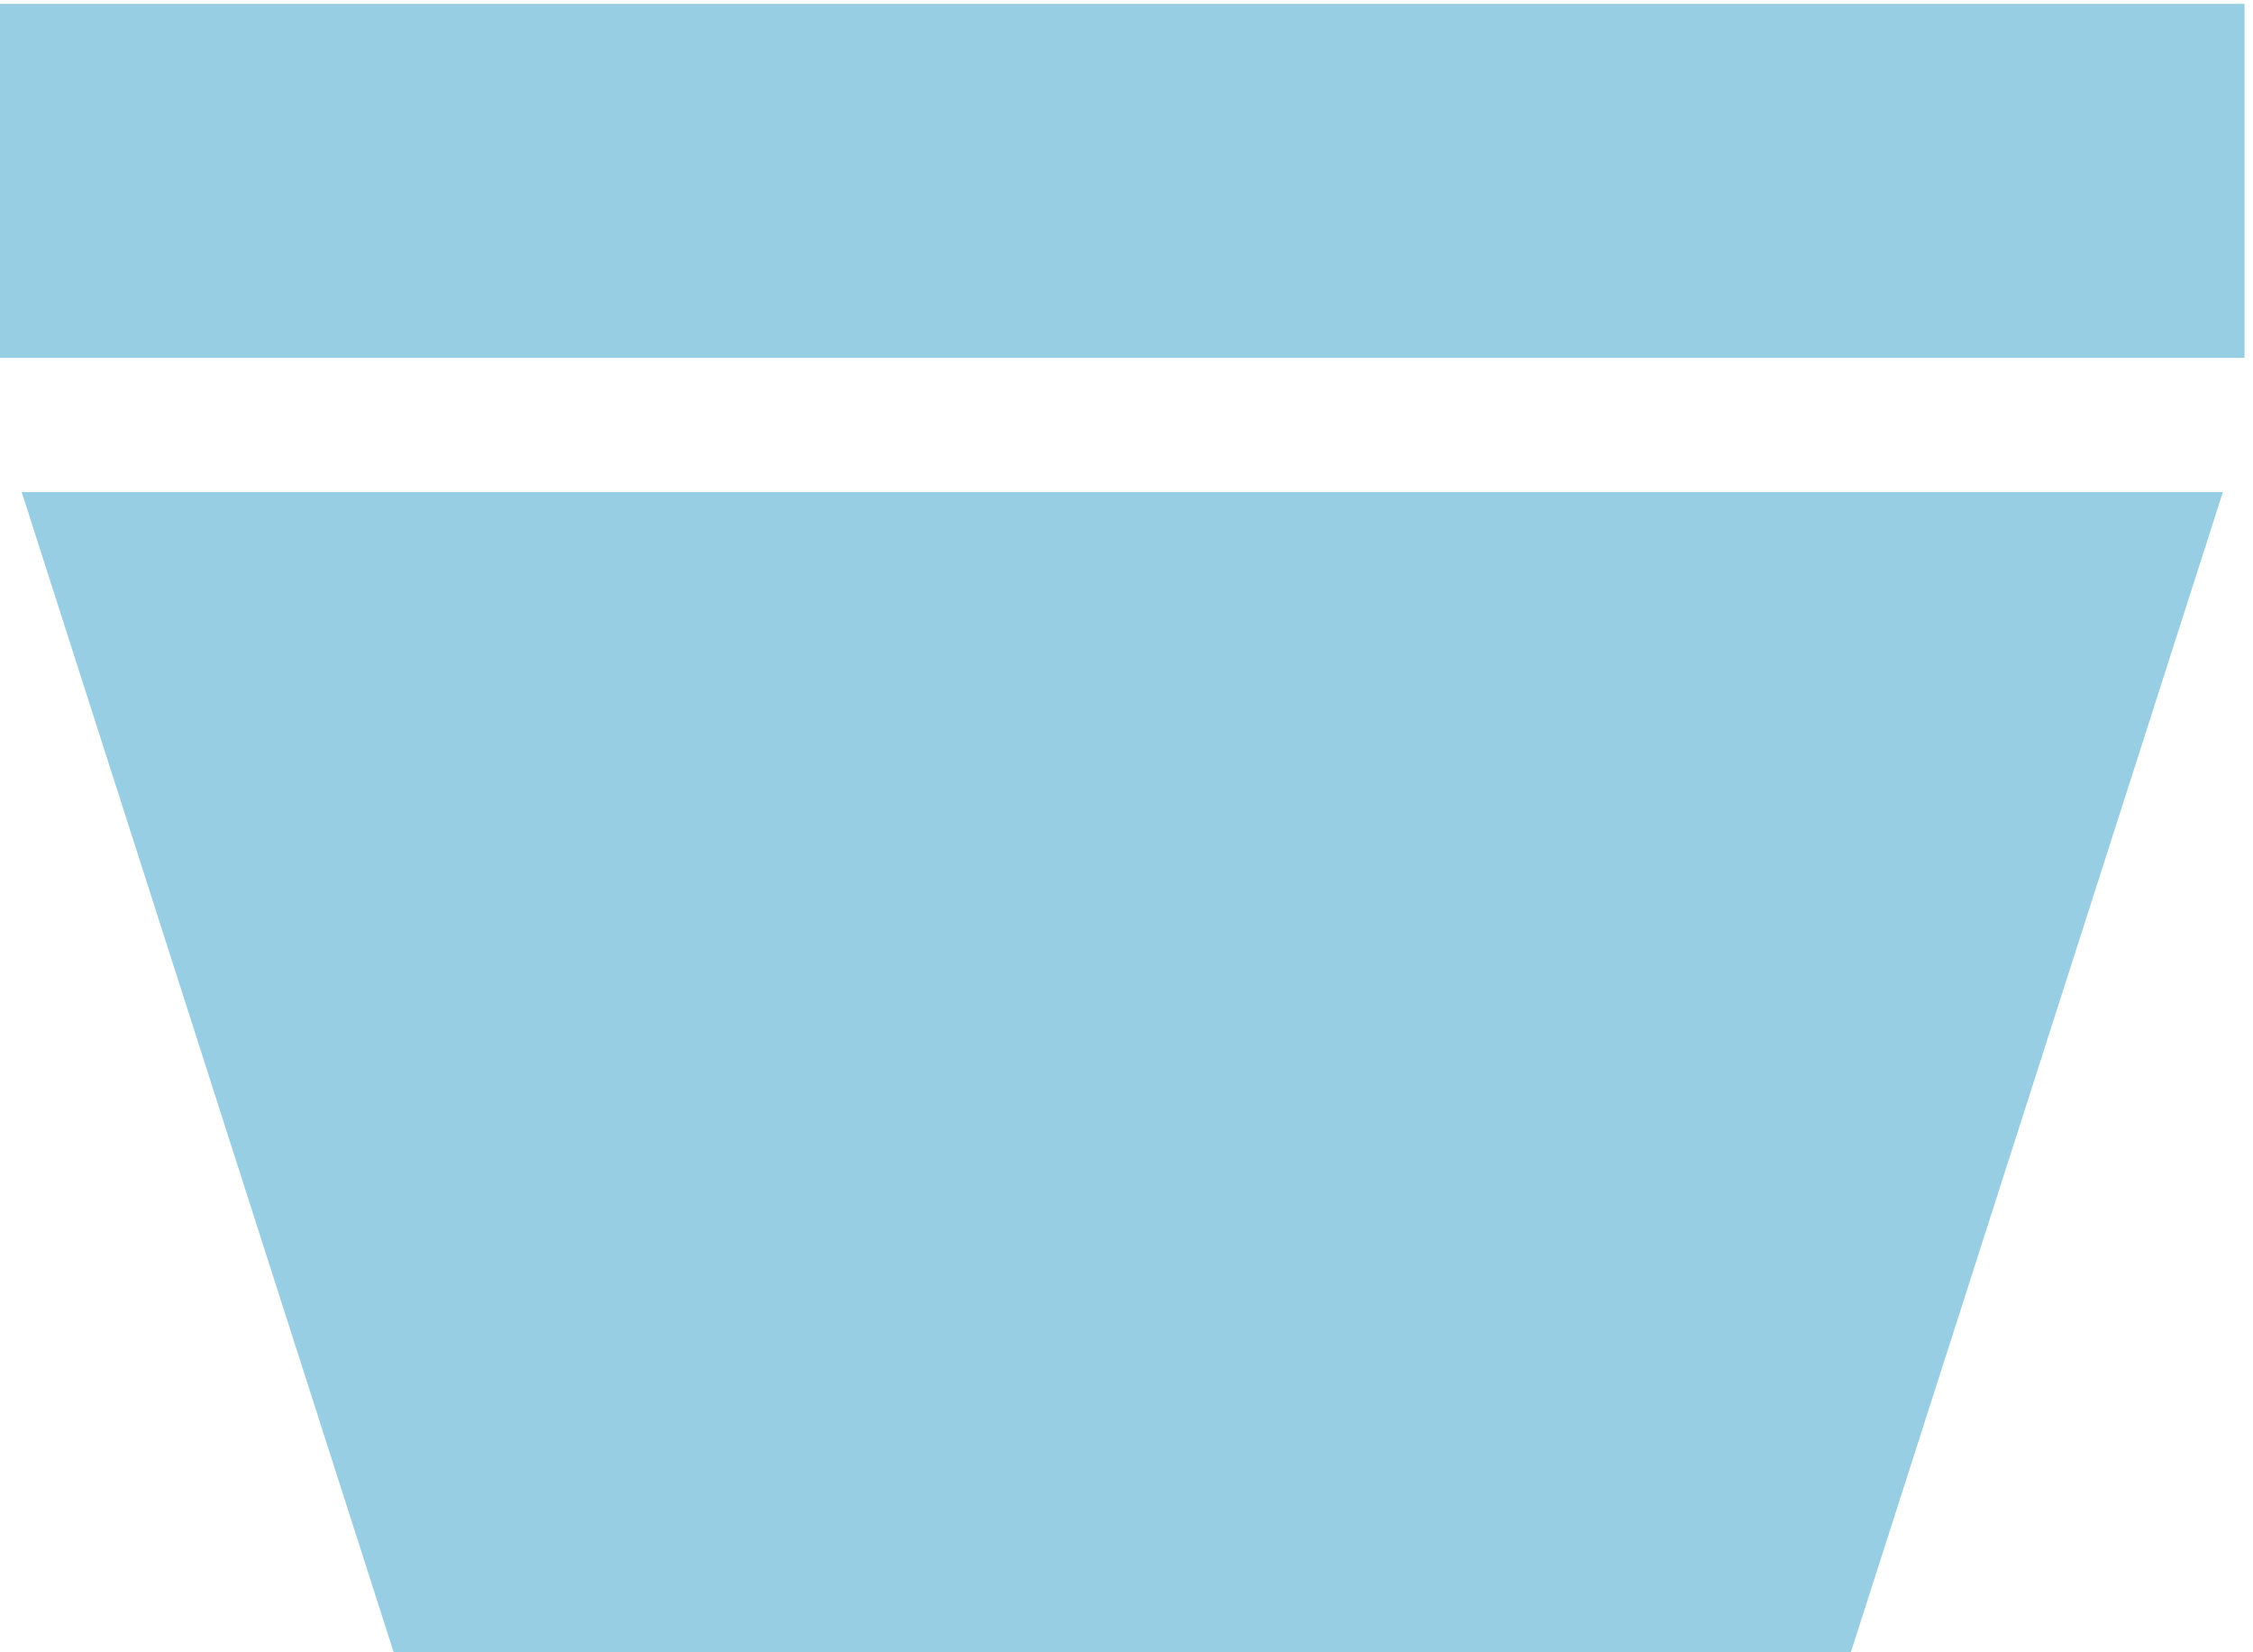
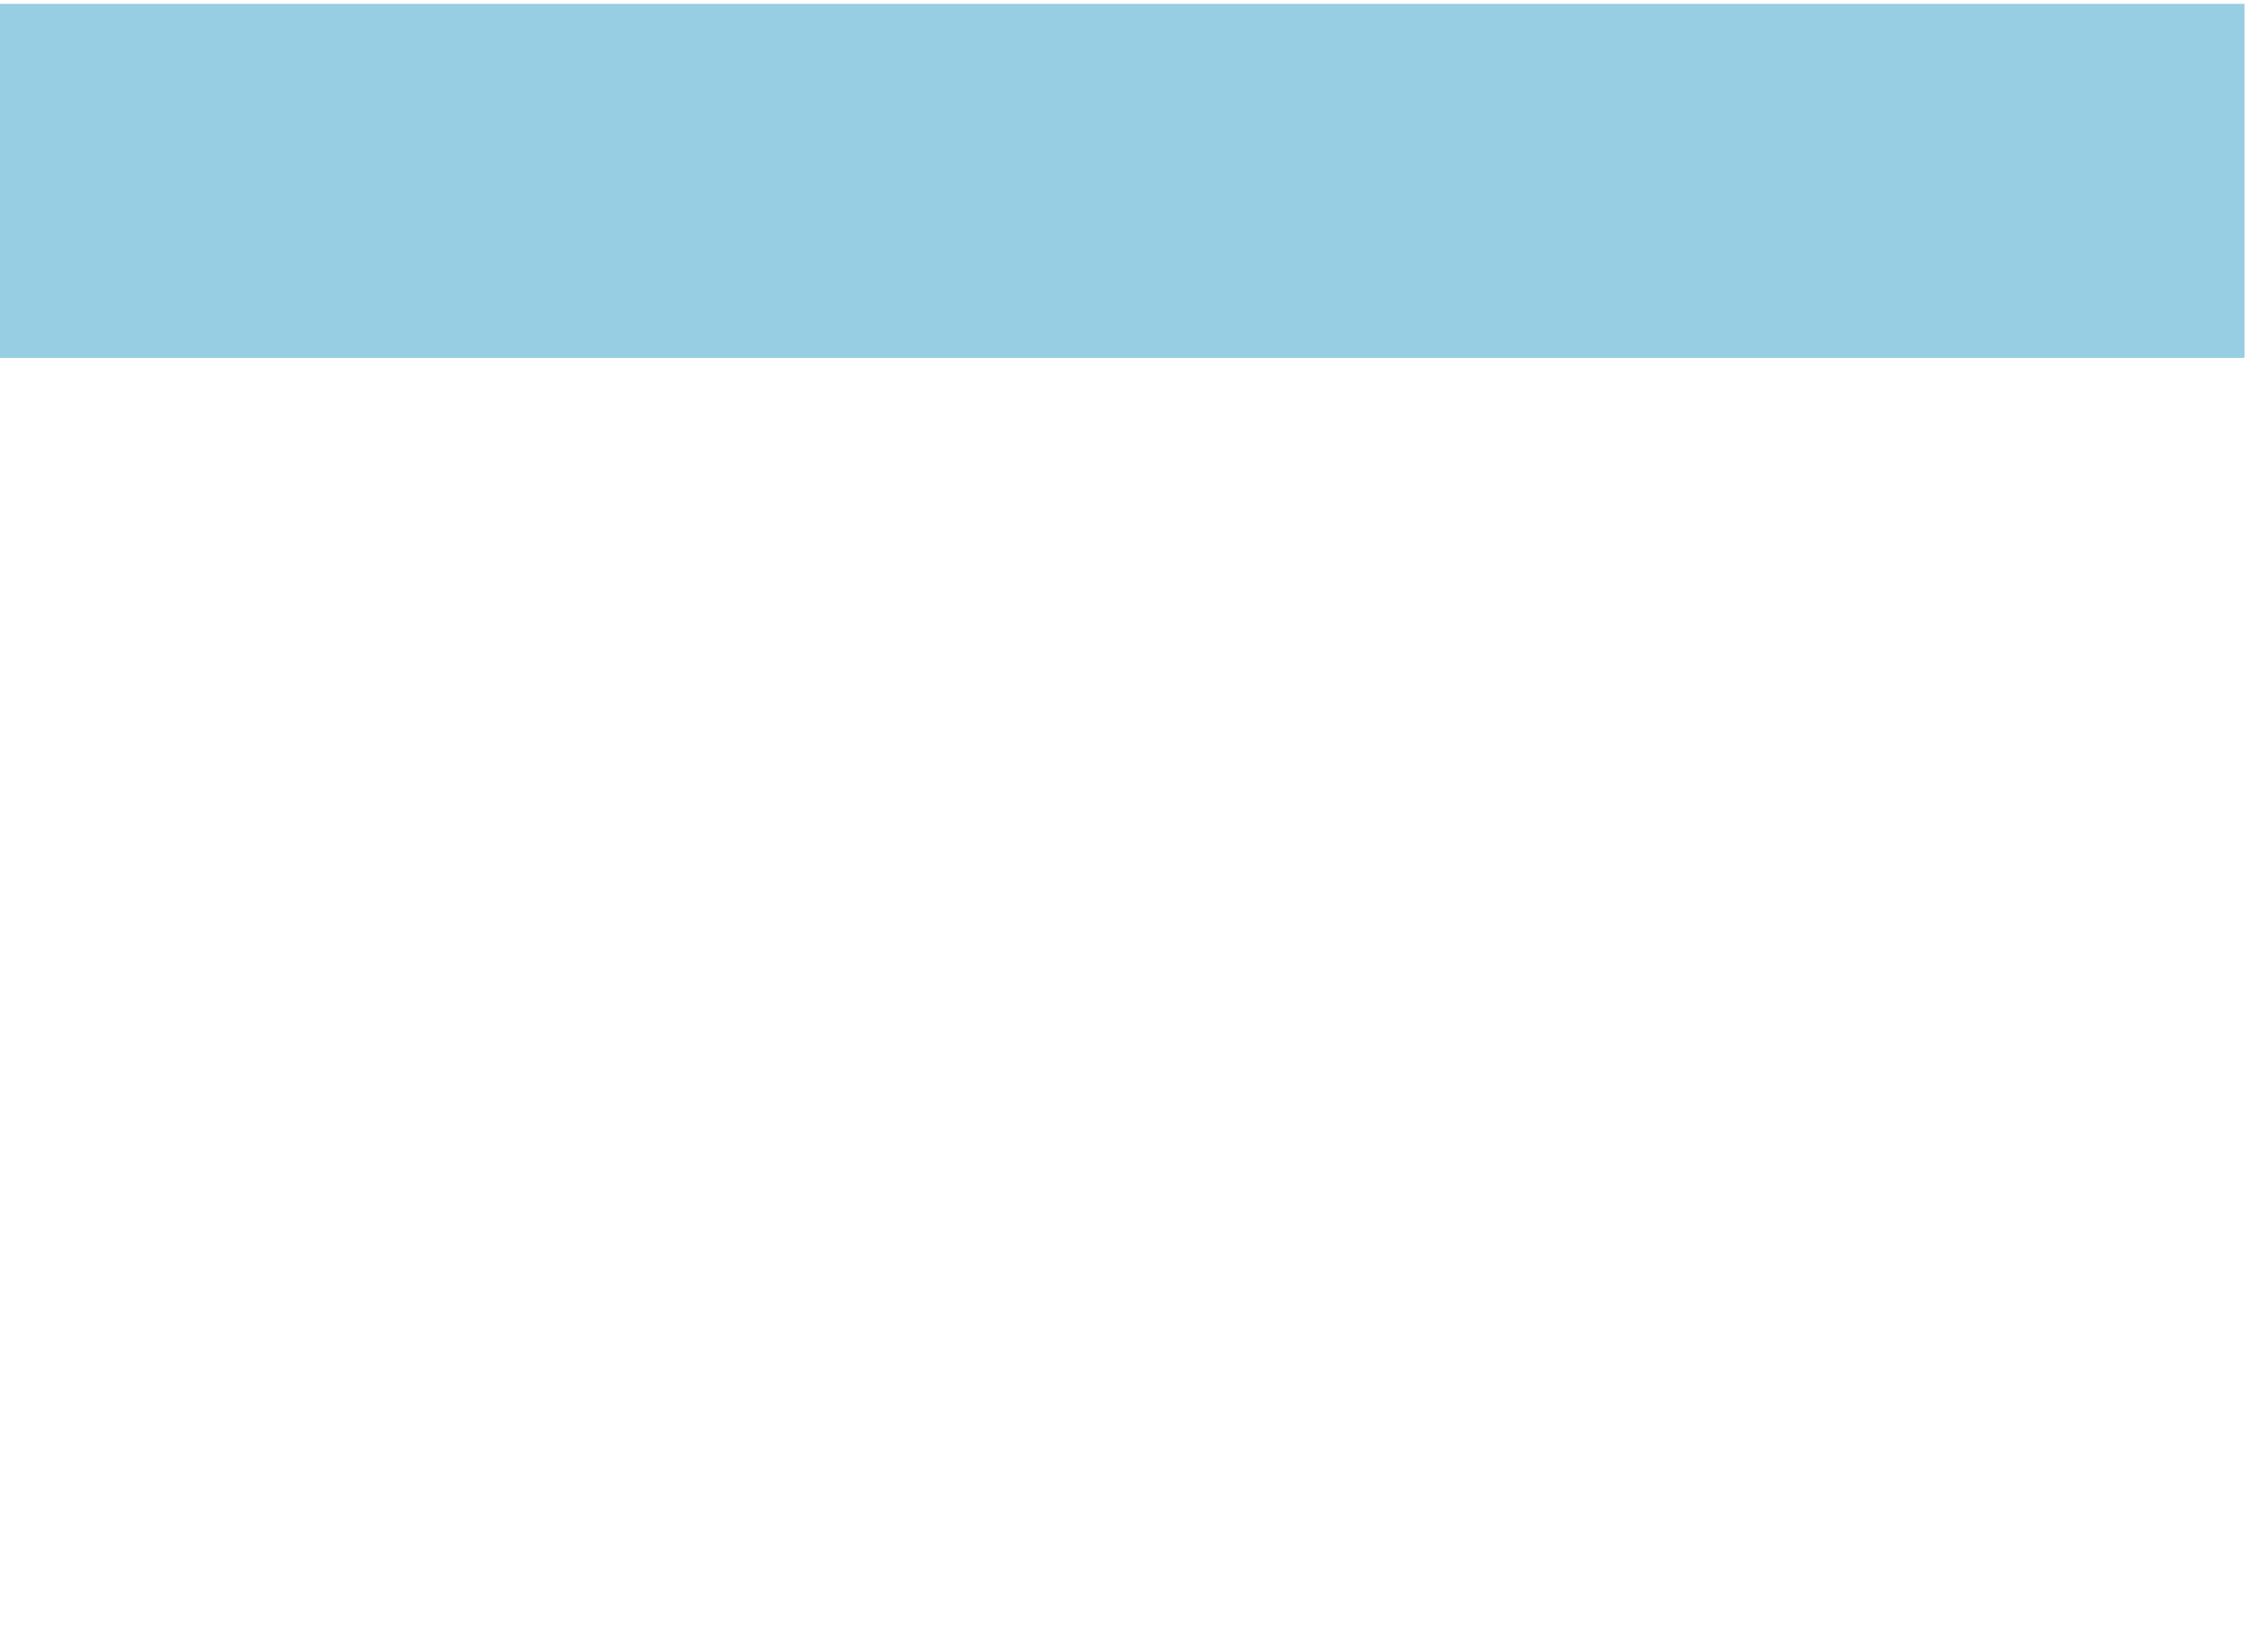
<svg xmlns="http://www.w3.org/2000/svg" width="30" height="22" viewBox="0 0 30 22" fill="none">
  <path d="M29.887 0.051V4.765H0V0.051H29.887Z" fill="#97CEE3" />
-   <path d="M24.645 22H5.242L0.289 6.552H29.599L24.645 22Z" fill="#97CEE3" />
</svg>